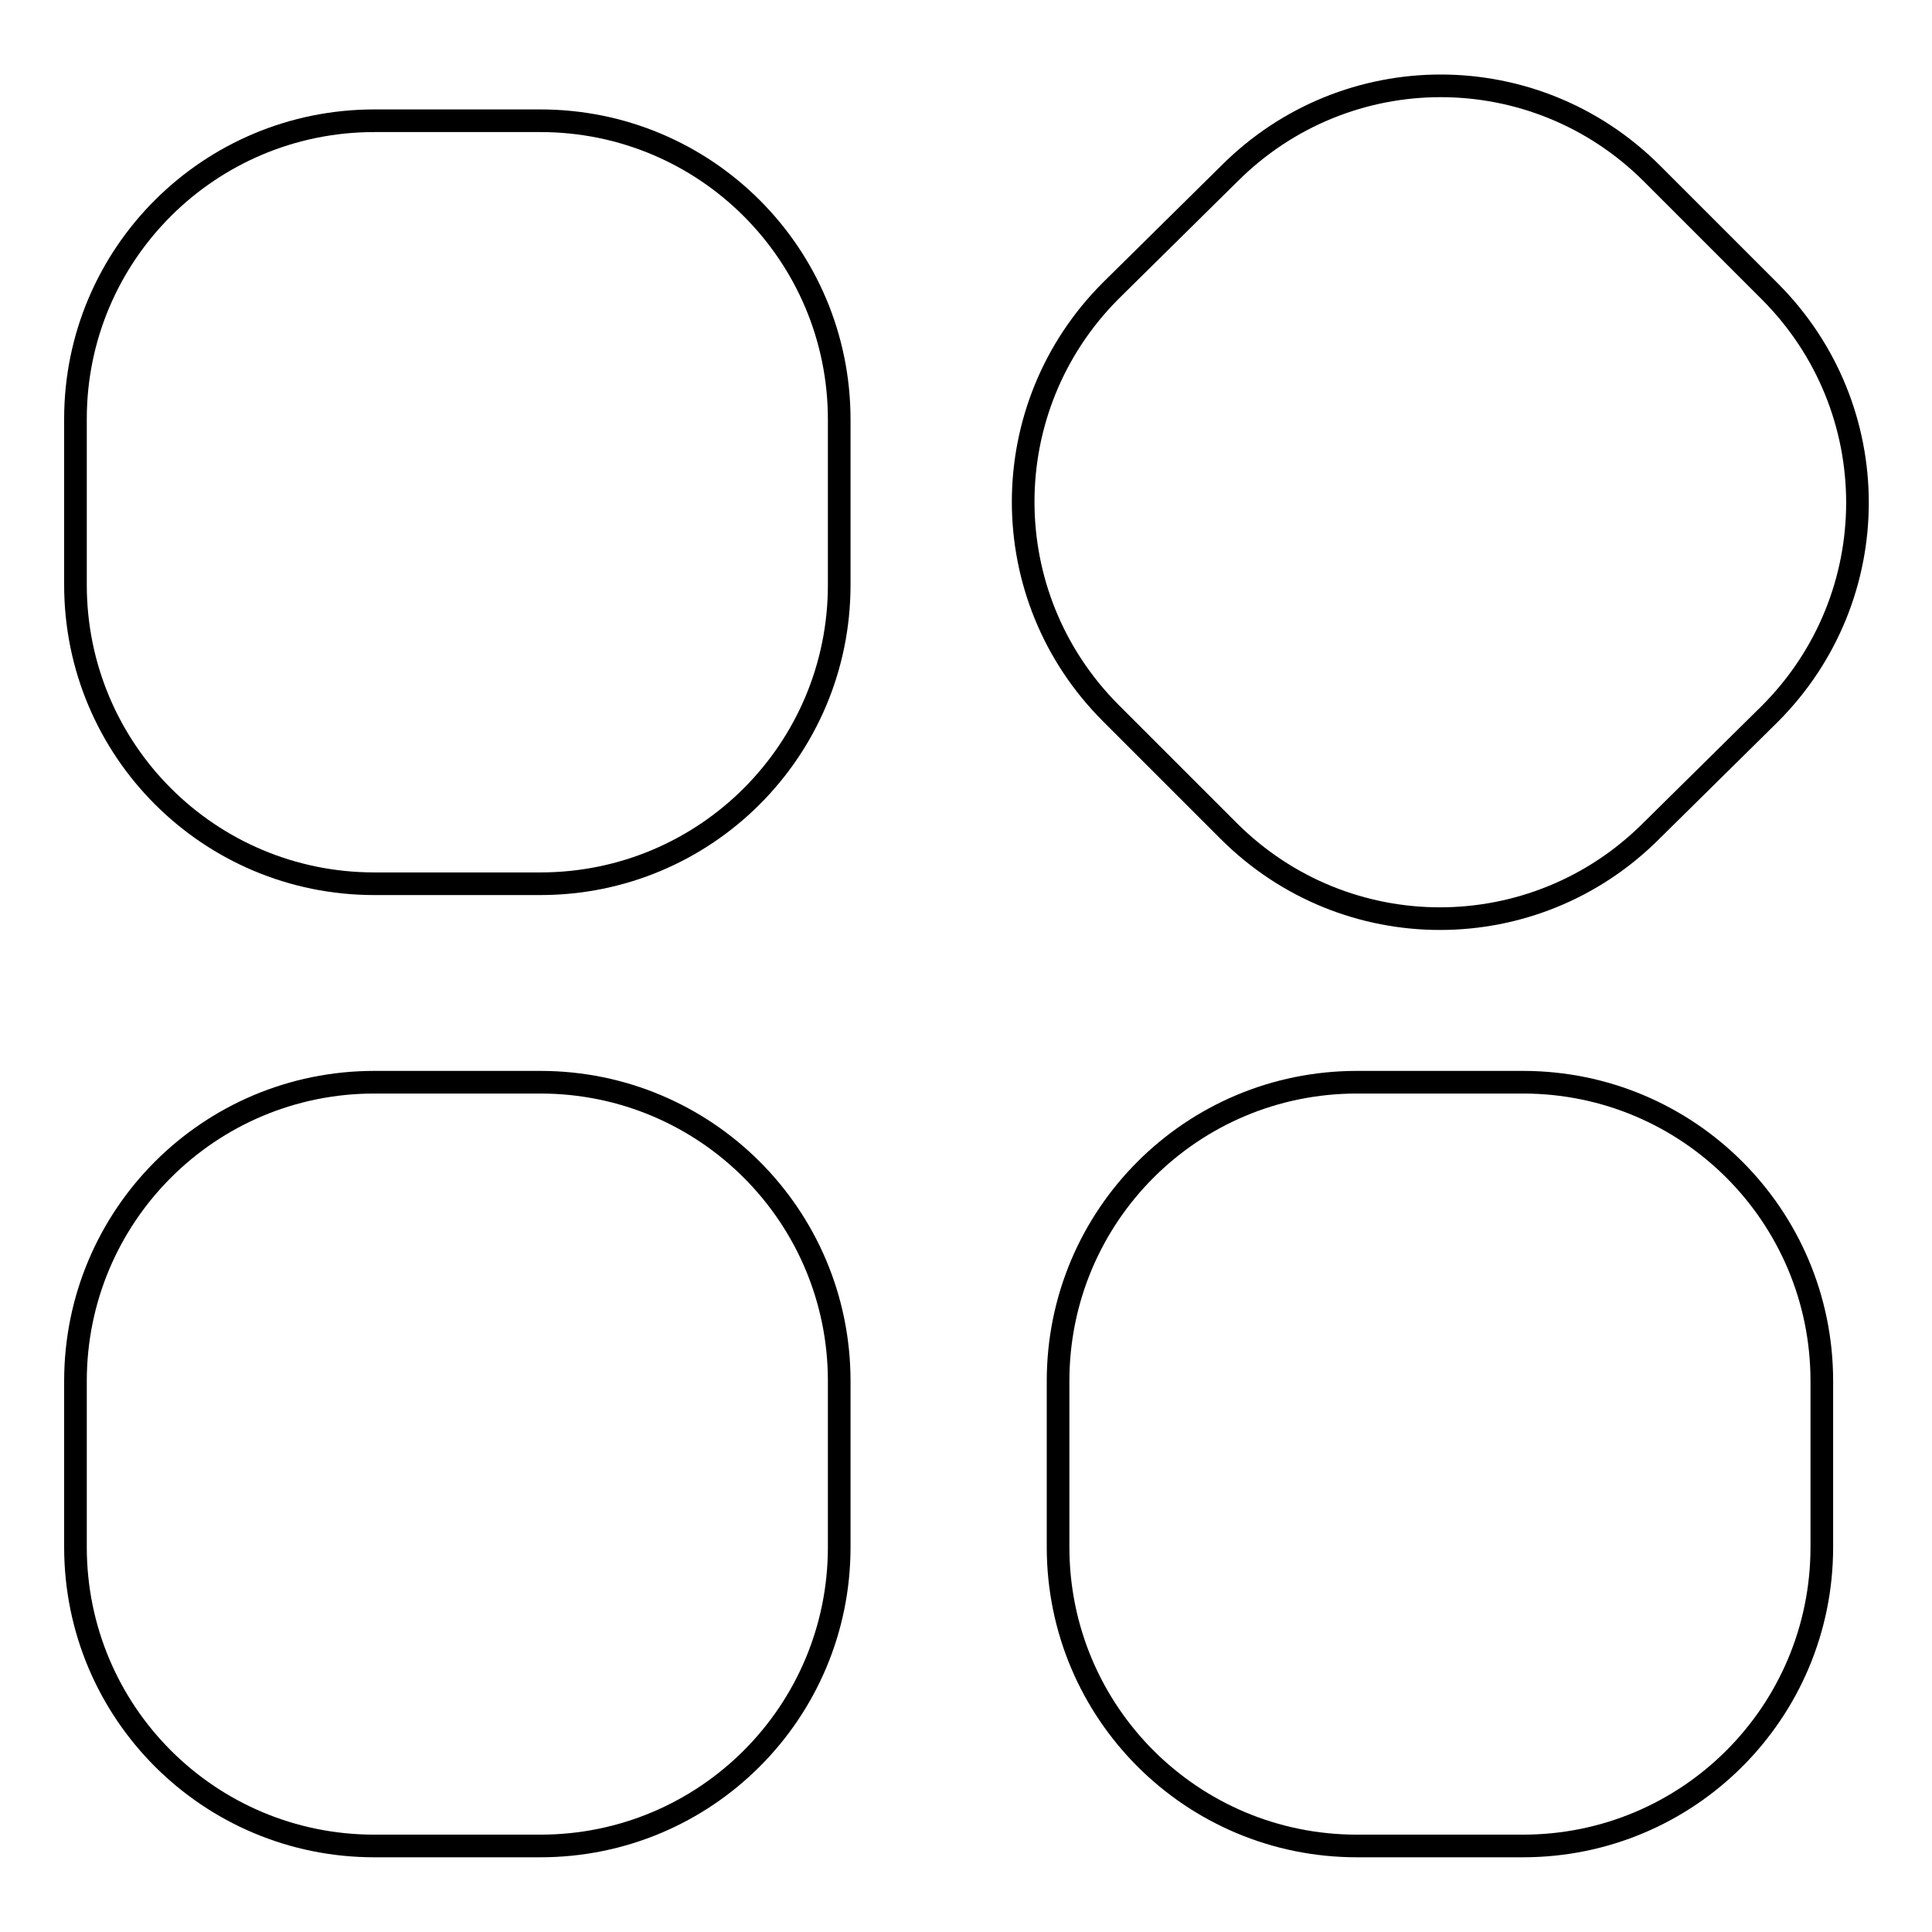
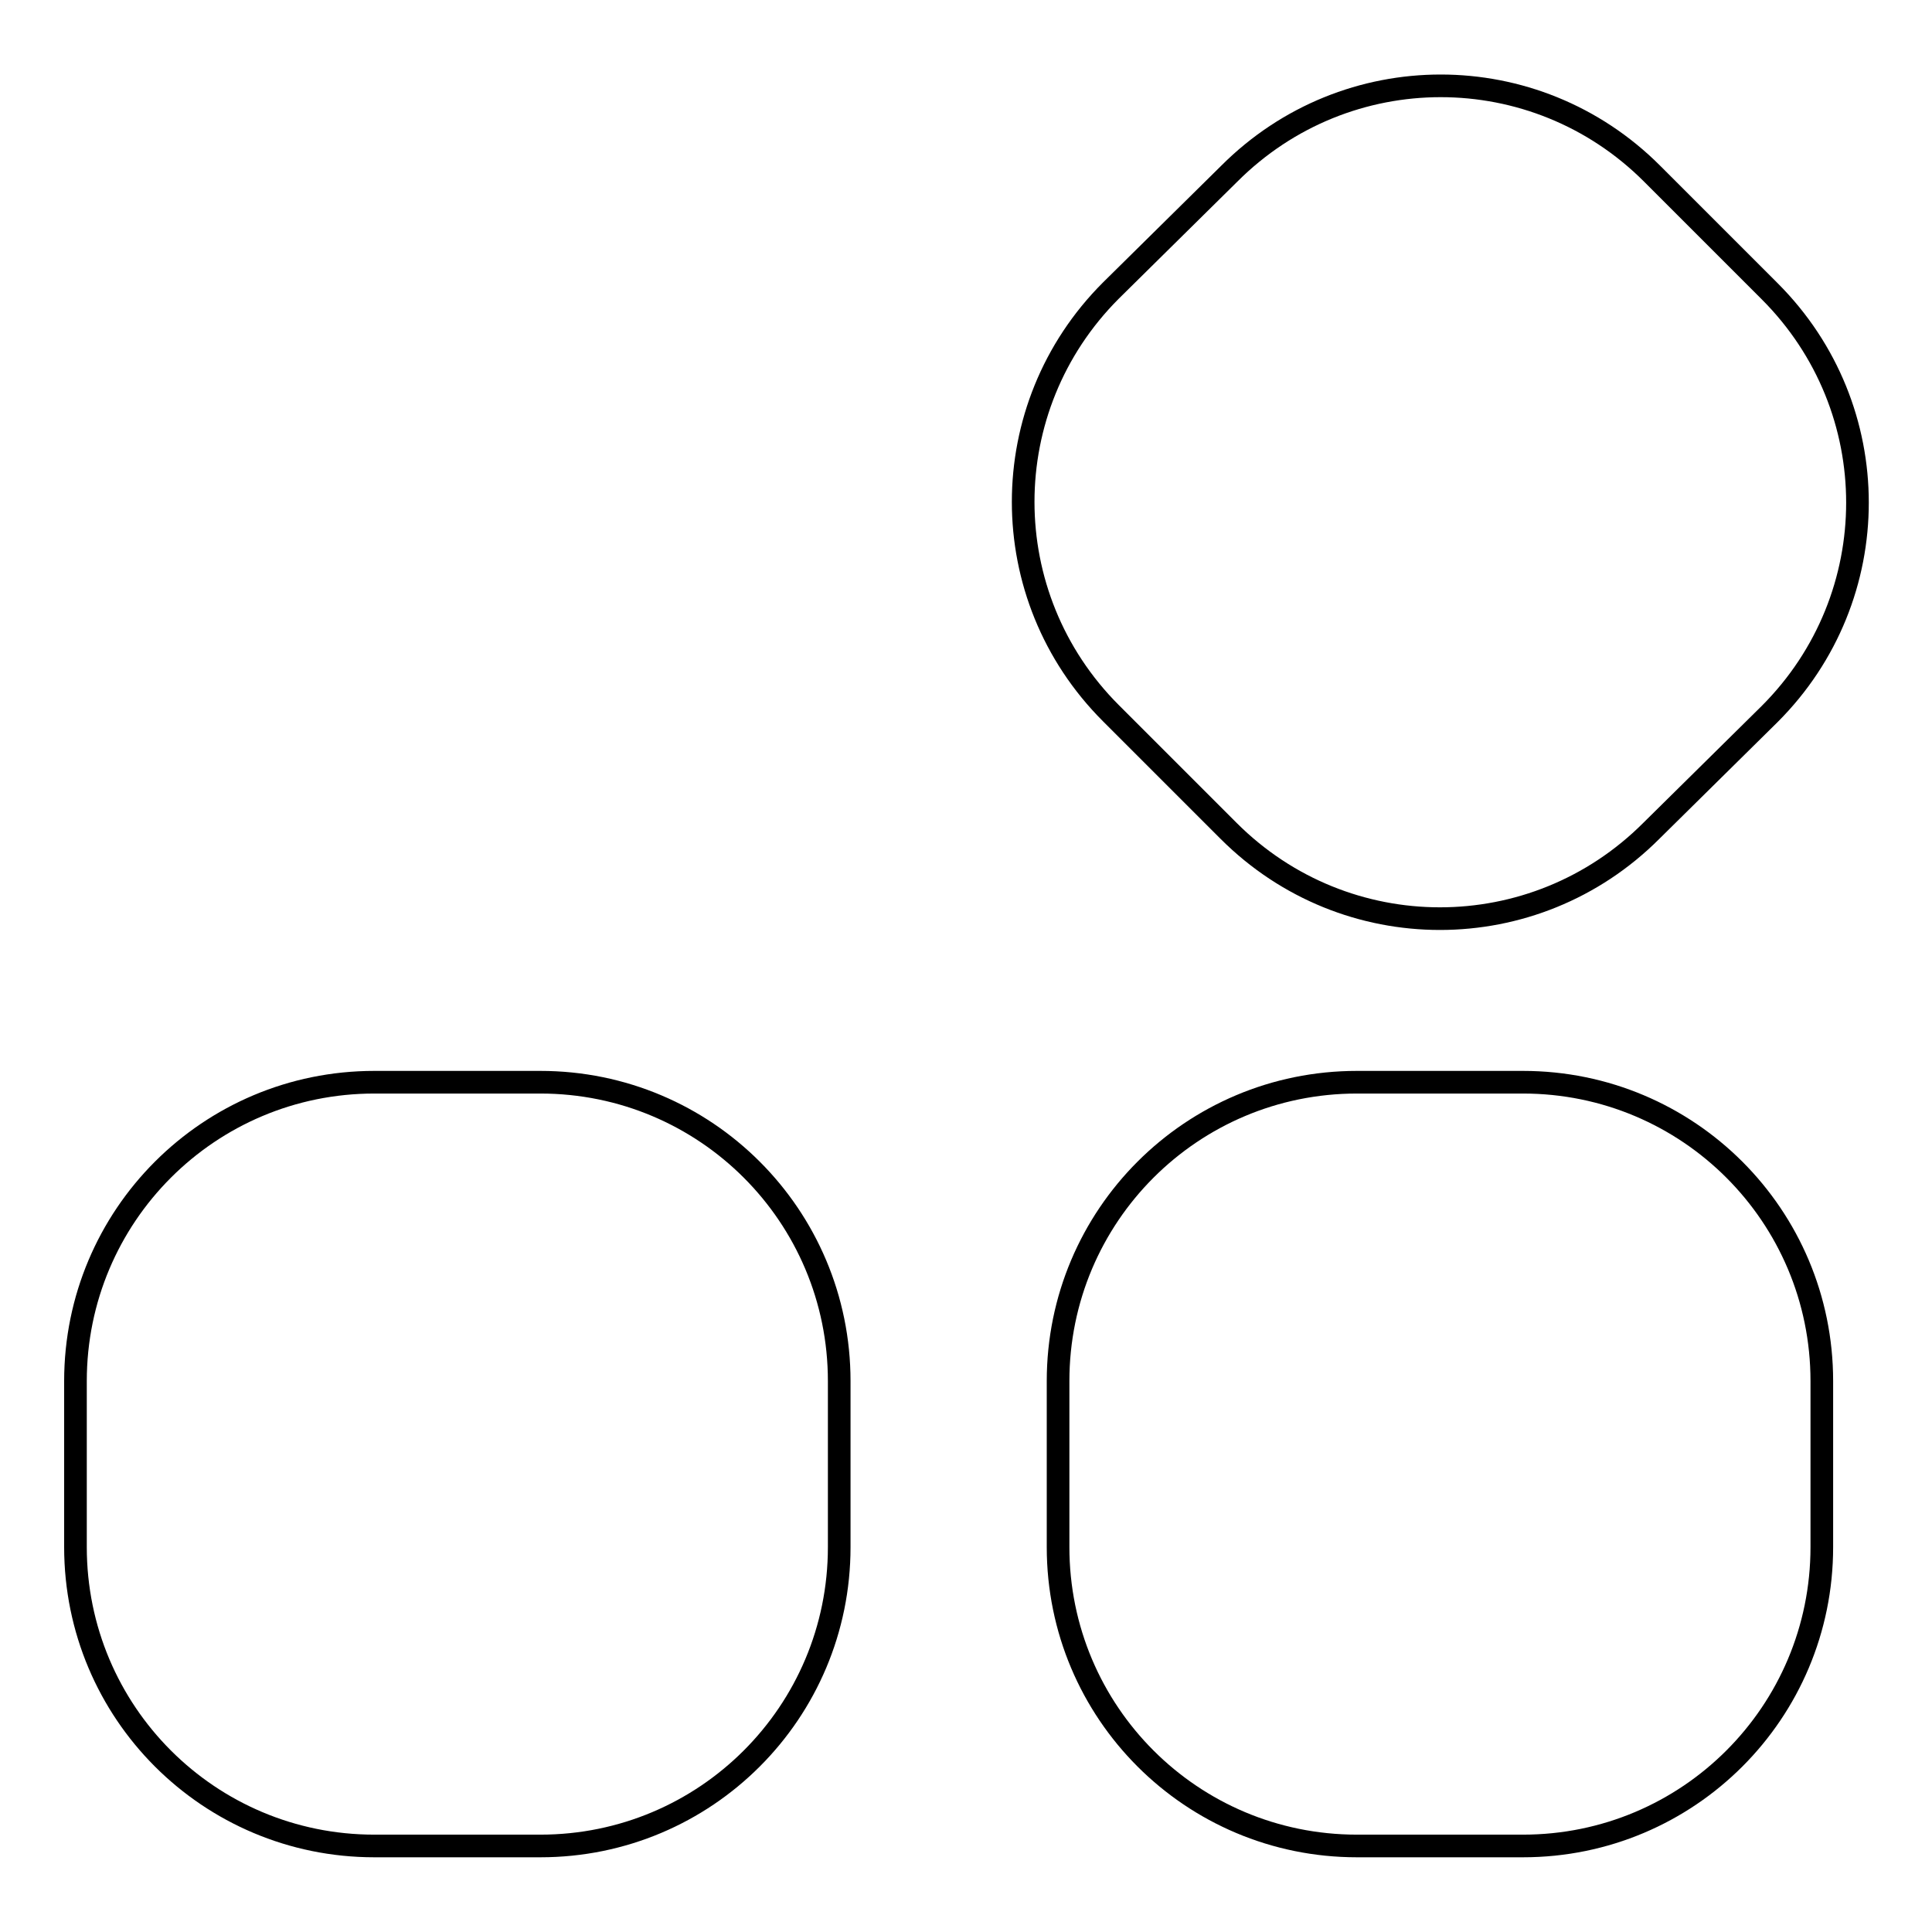
<svg xmlns="http://www.w3.org/2000/svg" version="1.1" x="0px" y="0px" viewBox="0 0 256 256" enable-background="new 0 0 256 256" xml:space="preserve">
  <g>
    <g>
      <path stroke-width="3" fill-opacity="0" stroke="#000000" d="M218.8,110.1c-15.5,15.5-40.5,15.5-56,0l-15.6-15.6c-15.5-15.5-15.5-40.5,0-56L162.9,23c15.5-15.5,40.5-15.5,56,0l15.6,15.6c15.5,15.5,15.5,40.5,0,56L218.8,110.1z" />
-       <path stroke-width="3" fill-opacity="0" stroke="#000000" d="M111.2,77.5c0,21.9-17.7,39.6-39.6,39.6h-22C27.7,117.1,10,99.4,10,77.5v-22C10,33.7,27.7,16,49.6,16h22c21.9,0,39.6,17.7,39.6,39.6L111.2,77.5L111.2,77.5z" />
      <path stroke-width="3" fill-opacity="0" stroke="#000000" d="M241.4,205c0,21.9-17.7,39.6-39.6,39.6h-22c-21.9,0-39.6-17.7-39.6-39.6v-22c0-21.9,17.7-39.6,39.6-39.6h22c21.9,0,39.6,17.7,39.6,39.6V205z" />
-       <path stroke-width="3" fill-opacity="0" stroke="#000000" d="M111.2,205c0,21.9-17.7,39.6-39.6,39.6h-22C27.7,244.6,10,226.9,10,205v-22c0-21.9,17.7-39.6,39.6-39.6h22c21.9,0,39.6,17.7,39.6,39.6L111.2,205L111.2,205z" />
+       <path stroke-width="3" fill-opacity="0" stroke="#000000" d="M111.2,205c0,21.9-17.7,39.6-39.6,39.6h-22C27.7,244.6,10,226.9,10,205v-22c0-21.9,17.7-39.6,39.6-39.6h22c21.9,0,39.6,17.7,39.6,39.6L111.2,205z" />
    </g>
  </g>
</svg>